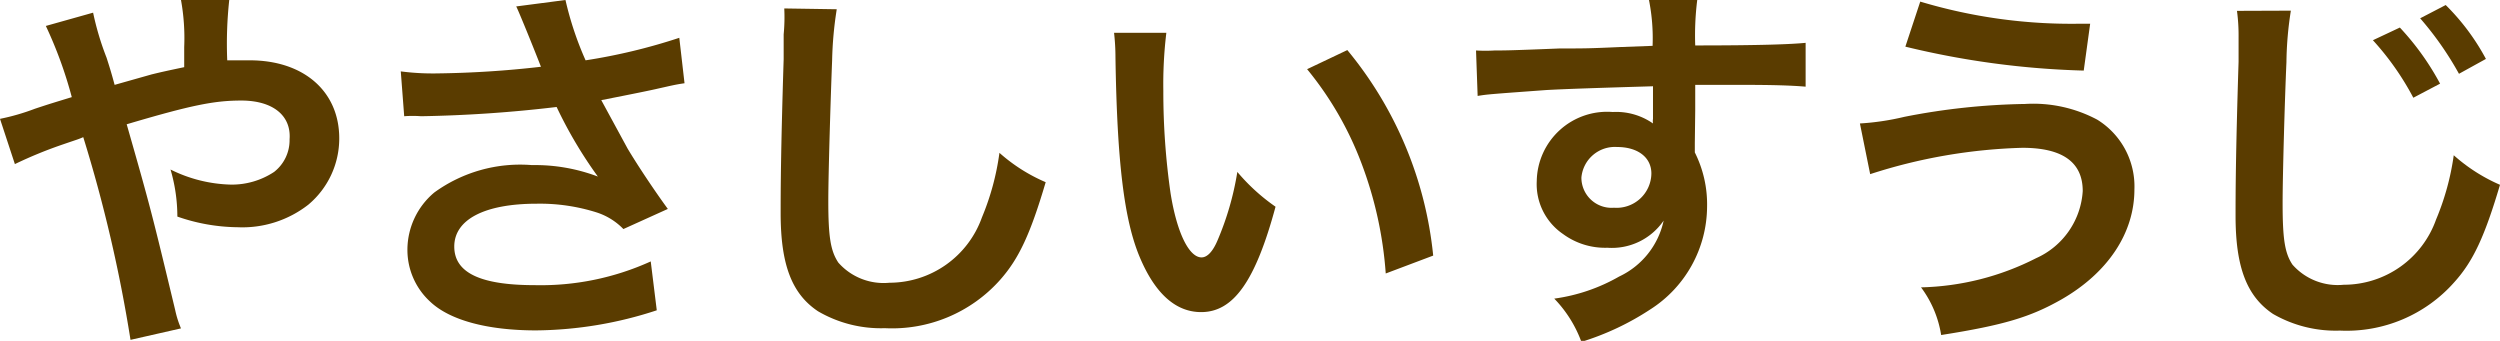
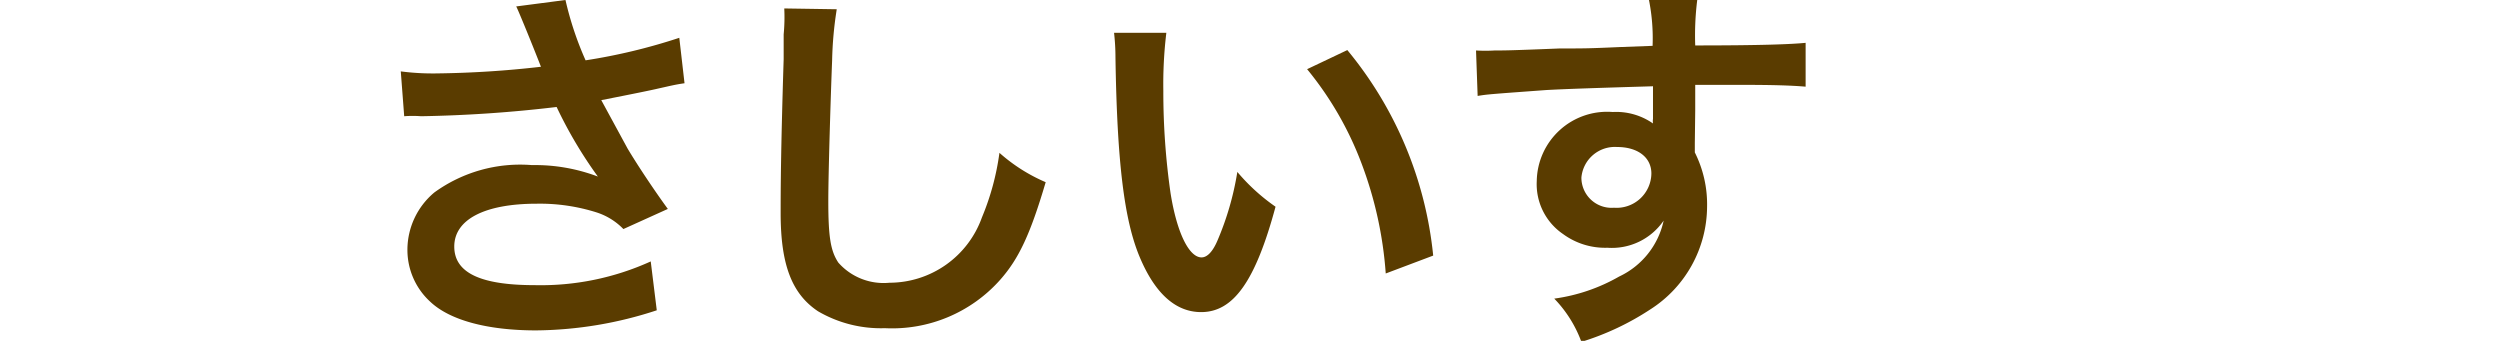
<svg xmlns="http://www.w3.org/2000/svg" viewBox="0 0 124.32 16.95">
  <defs>
    <style>.cls-1{fill:none;}.cls-2{clip-path:url(#clip-path);}.cls-3{fill:#5a3c00;}</style>
    <clipPath id="clip-path" transform="translate(0 0)">
      <rect class="cls-1" width="124.32" height="16.95" />
    </clipPath>
  </defs>
  <title>suji_txt_02</title>
  <g id="レイヤー_2" data-name="レイヤー 2">
    <g id="Text">
      <g id="アートワーク_504" data-name="アートワーク 504">
        <g class="cls-2">
          <g class="cls-2">
-             <path class="cls-3" d="M7.54,3.7c.53-.13.86-.2,1.62-.36,0-.38,0-.38,0-1A10.6,10.6,0,0,0,9,0h2.4a20.16,20.16,0,0,0-.1,3C11.78,3,12,3,12.42,3c2.68,0,4.45,1.54,4.45,3.88a4.29,4.29,0,0,1-1.54,3.3,5.33,5.33,0,0,1-3.51,1.12,9.34,9.34,0,0,1-3-.53,8.32,8.32,0,0,0-.34-2.34,7.09,7.09,0,0,0,3,.75,3.81,3.81,0,0,0,2.15-.63,2,2,0,0,0,.77-1.62C14.49,5.74,13.56,5,12,5c-1.35,0-2.49.23-5.7,1.18,1.18,4.12,1.27,4.49,2.41,9.23a4.92,4.92,0,0,0,.29.92l-2.51.57A71.88,71.88,0,0,0,4.14,6.82c-.25.11-.28.11-.95.34a21.58,21.58,0,0,0-2.45,1L0,5.91a10.9,10.9,0,0,0,1.73-.5c.78-.26.93-.3,1.84-.58A20.94,20.94,0,0,0,2.28,1.29L4.63.63A14,14,0,0,0,5.3,2.87c.15.47.23.72.4,1.35Z" transform="translate(0 0)" />
            <path class="cls-3" d="M19.93,3.55a12.33,12.33,0,0,0,1.84.1,49.91,49.91,0,0,0,5.13-.33c-.32-.83-1.14-2.85-1.23-3L28.12,0a16.15,16.15,0,0,0,1,3,28.8,28.8,0,0,0,4.66-1.12l.26,2.26c-.49.07-.7.13-1.34.27-.29.07-1.22.26-2.8.57l1.31,2.41c.52.87,1.35,2.11,2,3l-2.21,1a3.24,3.24,0,0,0-1.31-.82,9.34,9.34,0,0,0-3-.44c-2.58,0-4.1.78-4.1,2.13s1.4,1.92,4,1.92A13.23,13.23,0,0,0,32.36,13l.3,2.43a19.65,19.65,0,0,1-6,1c-2.43,0-4.31-.51-5.28-1.44a3.49,3.49,0,0,1-1.12-2.56A3.72,3.72,0,0,1,21.6,9.57a7.27,7.27,0,0,1,4.85-1.36,8.81,8.81,0,0,1,3.28.57,21.62,21.62,0,0,1-2.05-3.46,66,66,0,0,1-6.74.46,5.57,5.57,0,0,0-.84,0Z" transform="translate(0 0)" />
            <path class="cls-3" d="M41.61.46A18.43,18.43,0,0,0,41.38,3c-.07,1.77-.19,5.62-.19,7,0,1.81.12,2.49.5,3.06a3,3,0,0,0,2.54,1,4.89,4.89,0,0,0,4.6-3.25A12.72,12.72,0,0,0,49.7,7.6,8.45,8.45,0,0,0,52,9.06c-.76,2.57-1.33,3.8-2.26,4.85A7.19,7.19,0,0,1,44,16.32a6.2,6.2,0,0,1-3.32-.84c-1.31-.87-1.86-2.33-1.86-4.88,0-1,0-2.89.15-7.66,0-.57,0-1,0-1.23A8.94,8.94,0,0,0,39,.42Z" transform="translate(0 0)" />
            <path class="cls-3" d="M58,1.63a21.44,21.44,0,0,0-.15,2.89,35.44,35.44,0,0,0,.36,5.09c.32,2,.93,3.19,1.54,3.19.28,0,.55-.28.78-.81a14.42,14.42,0,0,0,1-3.44,9.73,9.73,0,0,0,1.9,1.73c-1,3.7-2.09,5.24-3.7,5.24-1.27,0-2.3-.93-3.06-2.75s-1.12-4.66-1.2-9.92a11,11,0,0,0-.07-1.22Zm9,.86a19,19,0,0,1,4.27,10.22l-2.36.89a19.33,19.33,0,0,0-1.21-5.49A16.57,16.57,0,0,0,65,3.44Z" transform="translate(0 0)" />
            <path class="cls-3" d="M84.28,7.12c0,.08,0,.23,0,.46a5.74,5.74,0,0,1,.61,2.68,6.1,6.1,0,0,1-2.83,5.13A13.37,13.37,0,0,1,78.64,17a6.12,6.12,0,0,0-1.35-2.15,8.9,8.9,0,0,0,3.23-1.1,4,4,0,0,0,2.21-2.78,3.12,3.12,0,0,1-2.8,1.35,3.53,3.53,0,0,1-2.2-.68A3,3,0,0,1,76.42,9,3.5,3.5,0,0,1,80.2,5.57a3.19,3.19,0,0,1,2,.57.79.79,0,0,1,0-.23s0-1.1,0-1.62c-2.72.08-4.51.14-5.34.19-2.87.21-2.87.21-3.38.29l-.08-2.26a7.88,7.88,0,0,0,.93,0c.48,0,.78,0,3.23-.1,1.24,0,1.43,0,3-.07l1.62-.06A9.76,9.76,0,0,0,82,0l2.4,0a14.23,14.23,0,0,0-.1,2.26c3.31,0,4.79-.06,5.49-.13l0,2.18c-.7-.06-1.61-.09-3.19-.09-.46,0-.8,0-2.3,0V5.49Zm-3.87.19a1.67,1.67,0,0,0-1.77,1.52,1.5,1.5,0,0,0,1.62,1.5,1.73,1.73,0,0,0,1.86-1.7c0-.8-.67-1.32-1.71-1.32" transform="translate(0 0)" />
-             <path class="cls-3" d="M92.49,6.14a12.76,12.76,0,0,0,2.21-.33,33.42,33.42,0,0,1,6-.64,6.76,6.76,0,0,1,3.59.78,3.9,3.9,0,0,1,1.85,3.47c0,2.17-1.32,4.14-3.61,5.46-1.56.89-2.89,1.29-6,1.78a5.37,5.37,0,0,0-1-2.37,13.26,13.26,0,0,0,5.72-1.45,3.92,3.92,0,0,0,2.32-3.34c0-1.43-1-2.15-3-2.15A26.82,26.82,0,0,0,93,8.66Zm3-6.06a26.14,26.14,0,0,0,7.92,1.1h.53l-.32,2.33a42.11,42.11,0,0,1-8.87-1.19Z" transform="translate(0 0)" />
-             <path class="cls-3" d="M113.92.53a17.45,17.45,0,0,0-.22,2.57c-.08,1.76-.19,5.62-.19,7,0,1.8.11,2.49.49,3.06a3,3,0,0,0,2.55,1,4.87,4.87,0,0,0,4.59-3.24,12.79,12.79,0,0,0,.88-3.2,8.57,8.57,0,0,0,2.3,1.47c-.76,2.56-1.33,3.8-2.27,4.84a7.15,7.15,0,0,1-5.69,2.41,6.24,6.24,0,0,1-3.33-.83c-1.31-.88-1.86-2.34-1.86-4.88,0-1,0-2.91.15-7.66,0-.57,0-1,0-1.23a9.08,9.08,0,0,0-.08-1.3Zm5.42.84a13.15,13.15,0,0,1,2,2.79l-1.33.7A13.76,13.76,0,0,0,118,2Zm2.94,2.3A15.9,15.9,0,0,0,120.35.91l1.27-.66a11.18,11.18,0,0,1,2,2.68Z" transform="translate(0 0)" />
          </g>
        </g>
      </g>
    </g>
  </g>
</svg>